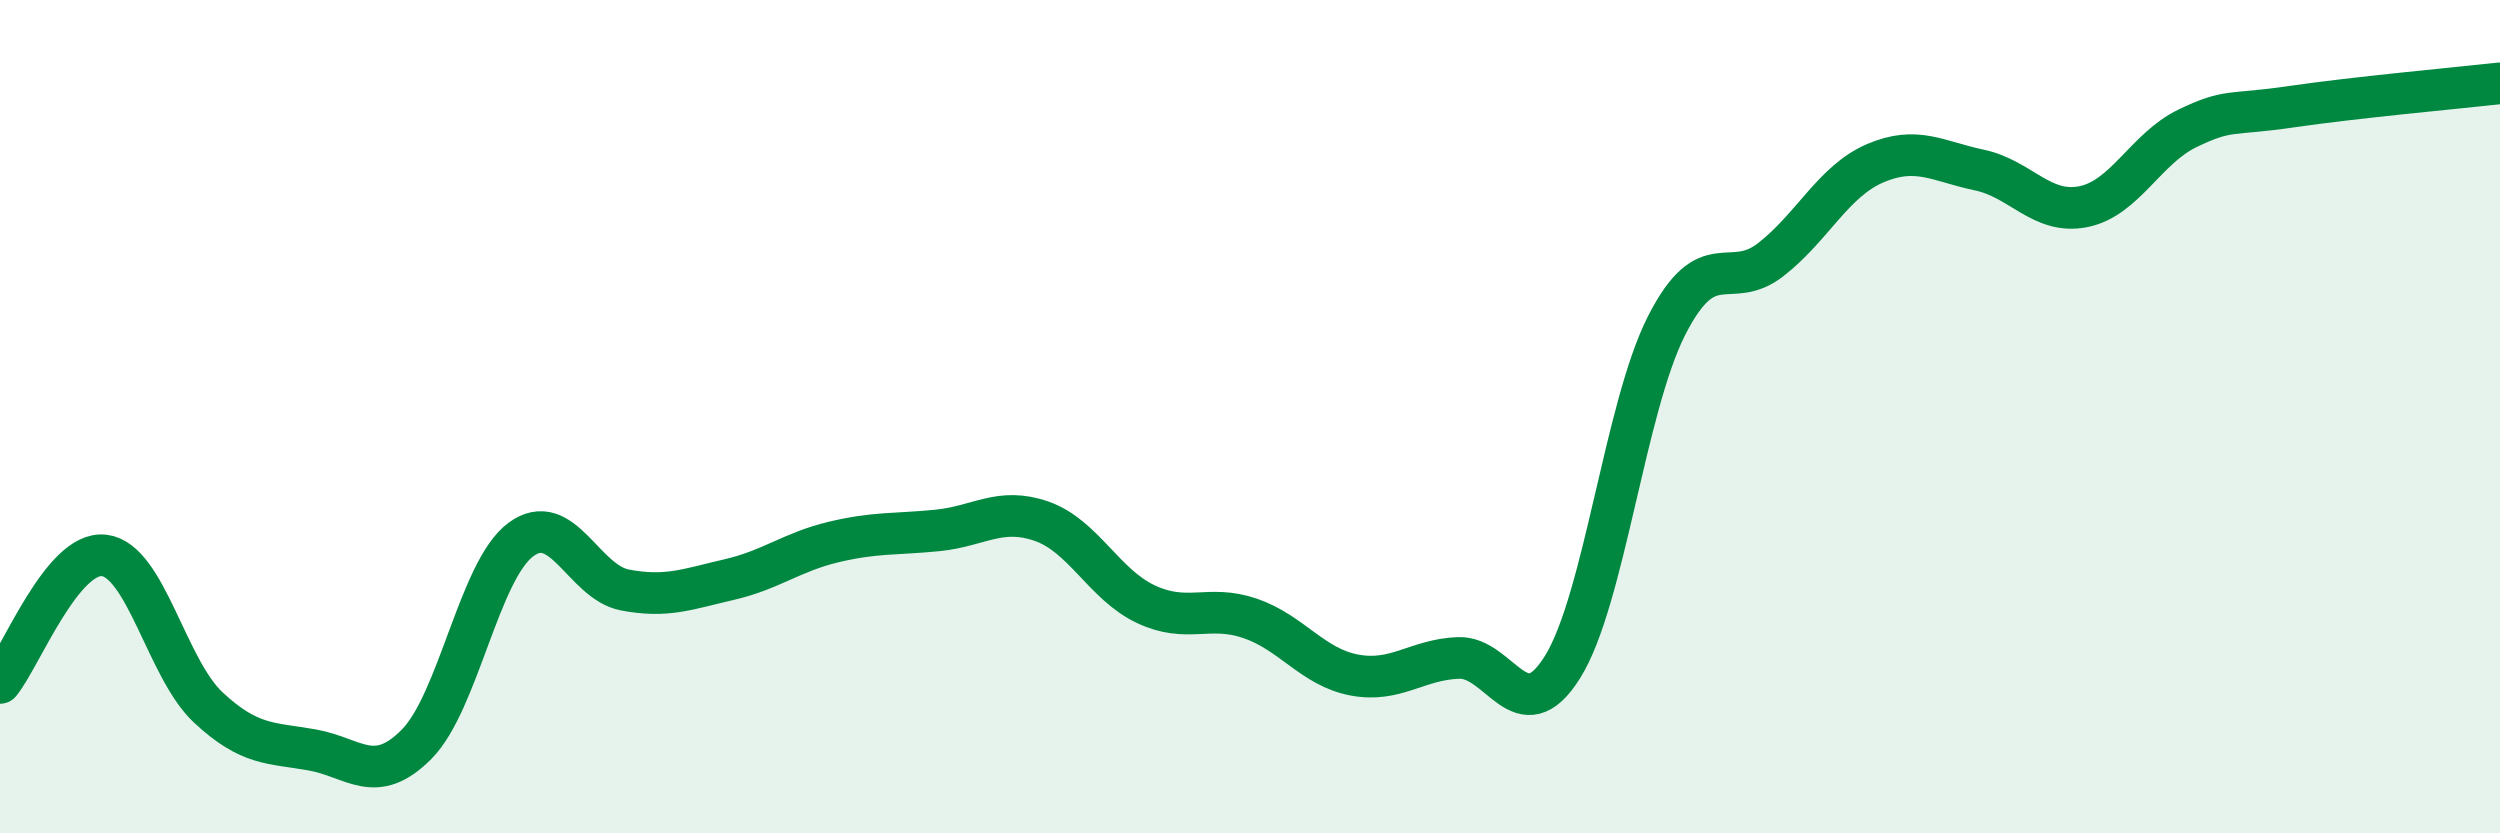
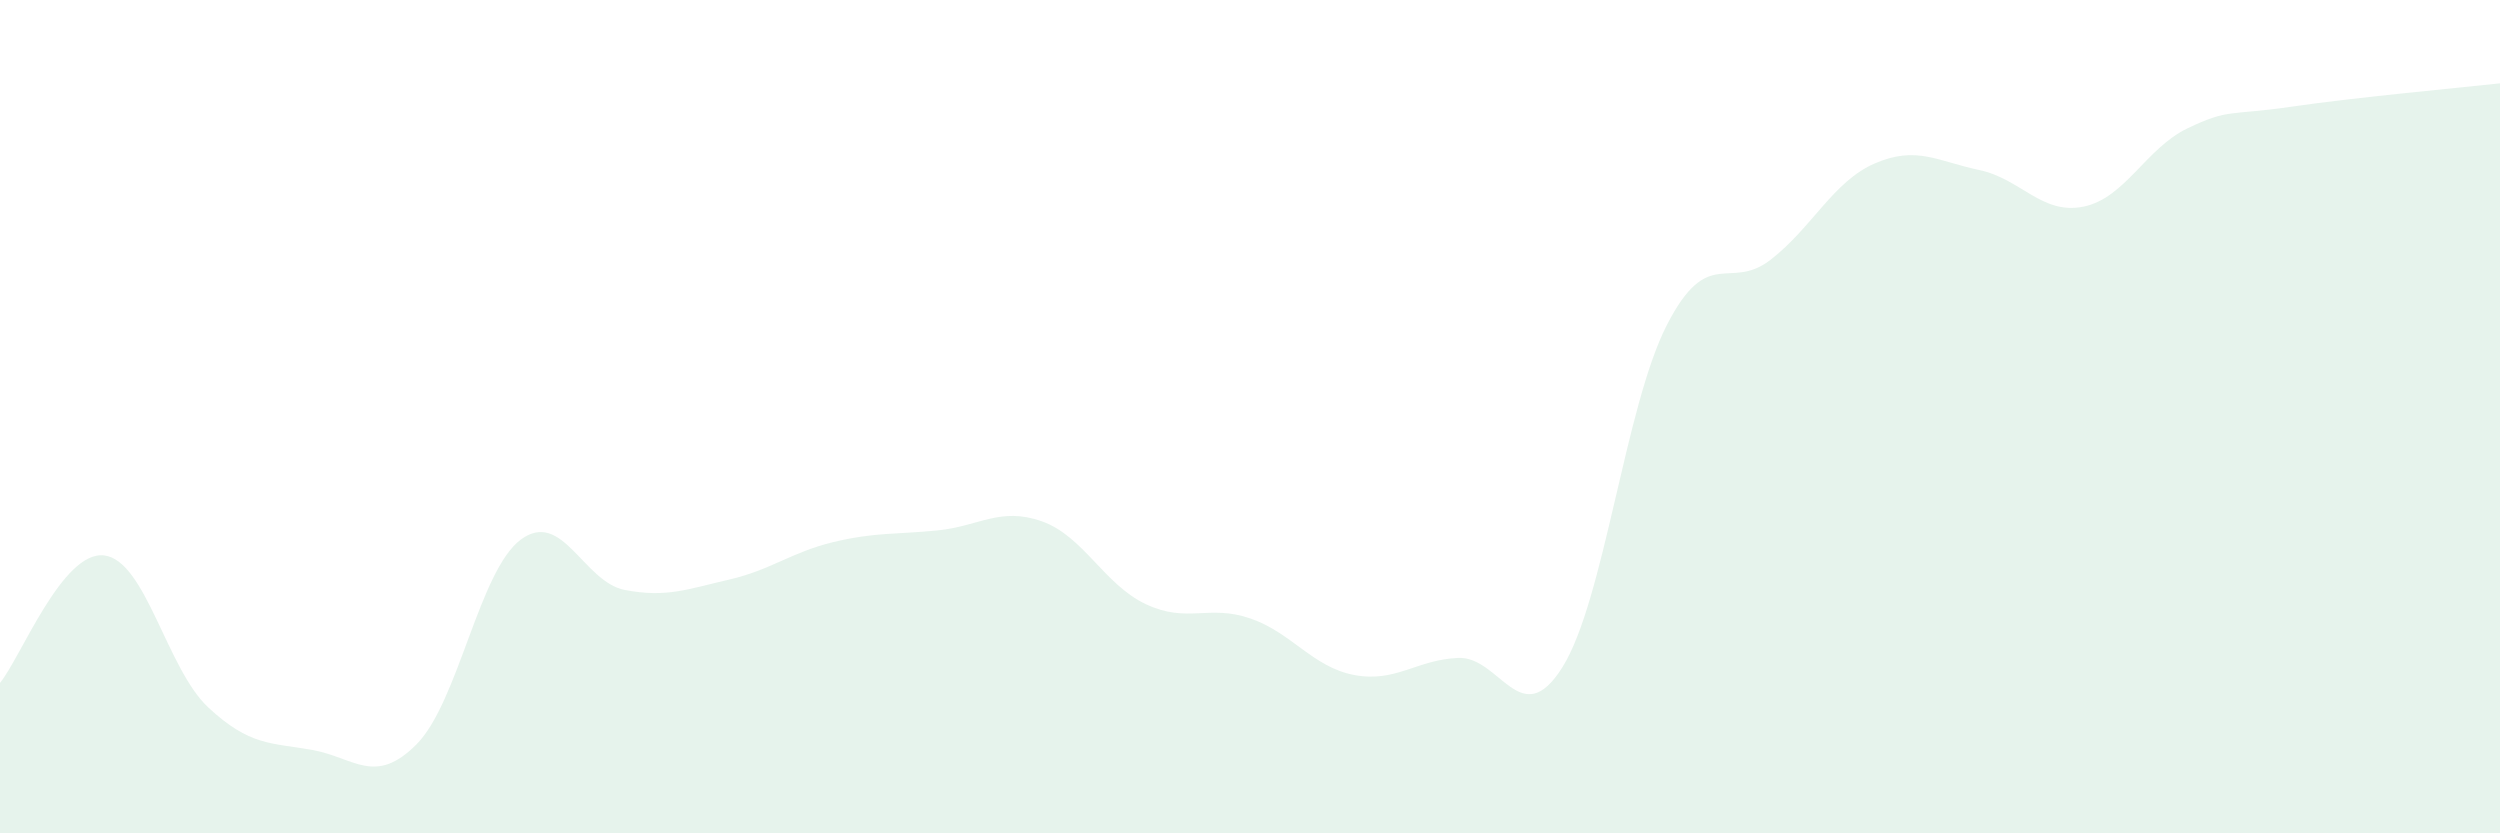
<svg xmlns="http://www.w3.org/2000/svg" width="60" height="20" viewBox="0 0 60 20">
  <path d="M 0,16.39 C 0.5,15.78 1.5,13.21 2.5,13.33 C 3.5,13.45 4,16.05 5,16.98 C 6,17.91 6.5,17.82 7.5,18 C 8.5,18.18 9,18.87 10,17.86 C 11,16.85 11.5,13.69 12.5,12.95 C 13.5,12.21 14,13.97 15,14.16 C 16,14.35 16.5,14.14 17.5,13.91 C 18.5,13.68 19,13.25 20,13.01 C 21,12.77 21.5,12.83 22.5,12.73 C 23.5,12.63 24,12.16 25,12.51 C 26,12.86 26.5,14.03 27.5,14.5 C 28.5,14.97 29,14.5 30,14.84 C 31,15.18 31.5,16.01 32.5,16.2 C 33.5,16.39 34,15.83 35,15.79 C 36,15.75 36.5,17.61 37.5,16.01 C 38.5,14.41 39,9.77 40,7.81 C 41,5.85 41.5,7.01 42.5,6.23 C 43.5,5.45 44,4.35 45,3.92 C 46,3.49 46.5,3.87 47.5,4.08 C 48.5,4.29 49,5.16 50,4.96 C 51,4.76 51.5,3.56 52.5,3.08 C 53.5,2.6 53.5,2.78 55,2.56 C 56.5,2.34 59,2.11 60,2L60 20L0 20Z" fill="#008740" opacity="0.1" stroke-linecap="round" stroke-linejoin="round" />
-   <path d="M 0,16.39 C 0.5,15.78 1.5,13.21 2.5,13.33 C 3.5,13.45 4,16.05 5,16.98 C 6,17.91 6.5,17.82 7.5,18 C 8.5,18.18 9,18.87 10,17.86 C 11,16.85 11.5,13.69 12.5,12.95 C 13.5,12.21 14,13.97 15,14.16 C 16,14.35 16.5,14.14 17.5,13.91 C 18.5,13.68 19,13.25 20,13.01 C 21,12.77 21.5,12.83 22.5,12.73 C 23.5,12.63 24,12.16 25,12.51 C 26,12.86 26.5,14.03 27.5,14.5 C 28.5,14.97 29,14.5 30,14.84 C 31,15.18 31.5,16.01 32.5,16.2 C 33.5,16.39 34,15.83 35,15.79 C 36,15.75 36.5,17.61 37.5,16.01 C 38.5,14.41 39,9.77 40,7.81 C 41,5.85 41.5,7.01 42.5,6.23 C 43.5,5.45 44,4.35 45,3.92 C 46,3.49 46.5,3.87 47.5,4.08 C 48.5,4.29 49,5.16 50,4.96 C 51,4.76 51.5,3.56 52.5,3.08 C 53.5,2.6 53.5,2.78 55,2.56 C 56.5,2.34 59,2.11 60,2" stroke="#008740" stroke-width="1" fill="none" stroke-linecap="round" stroke-linejoin="round" />
</svg>